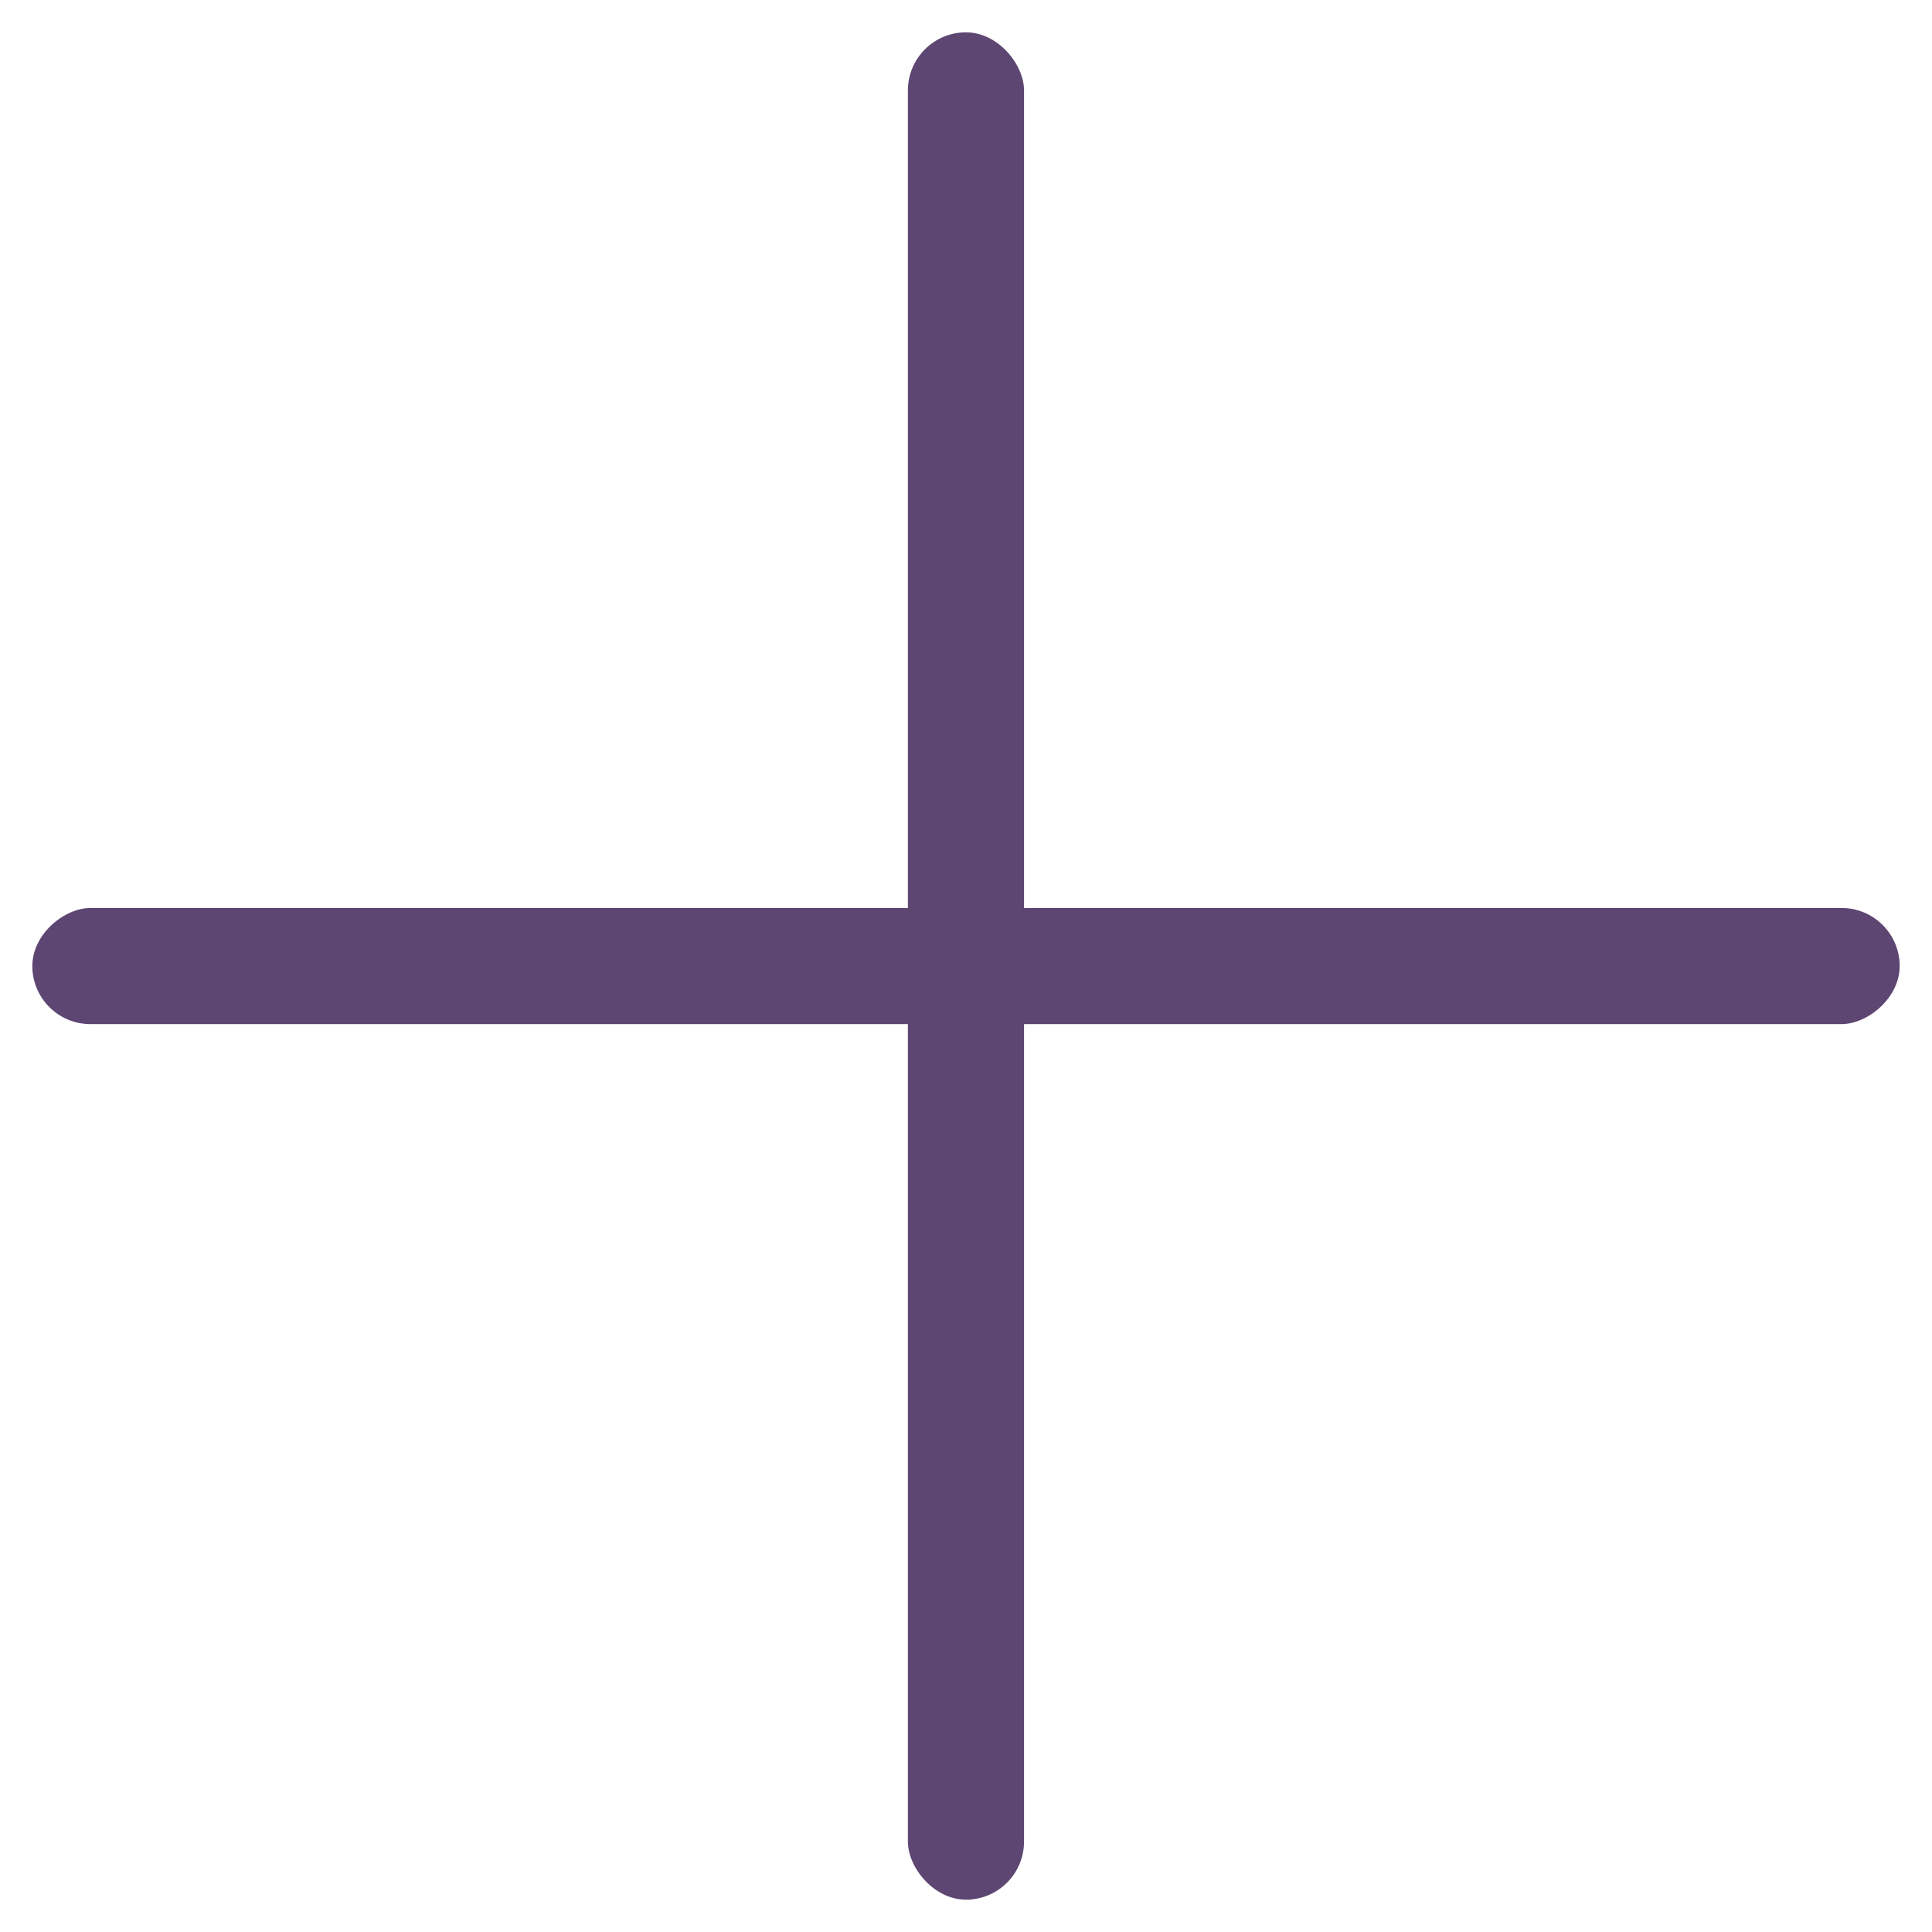
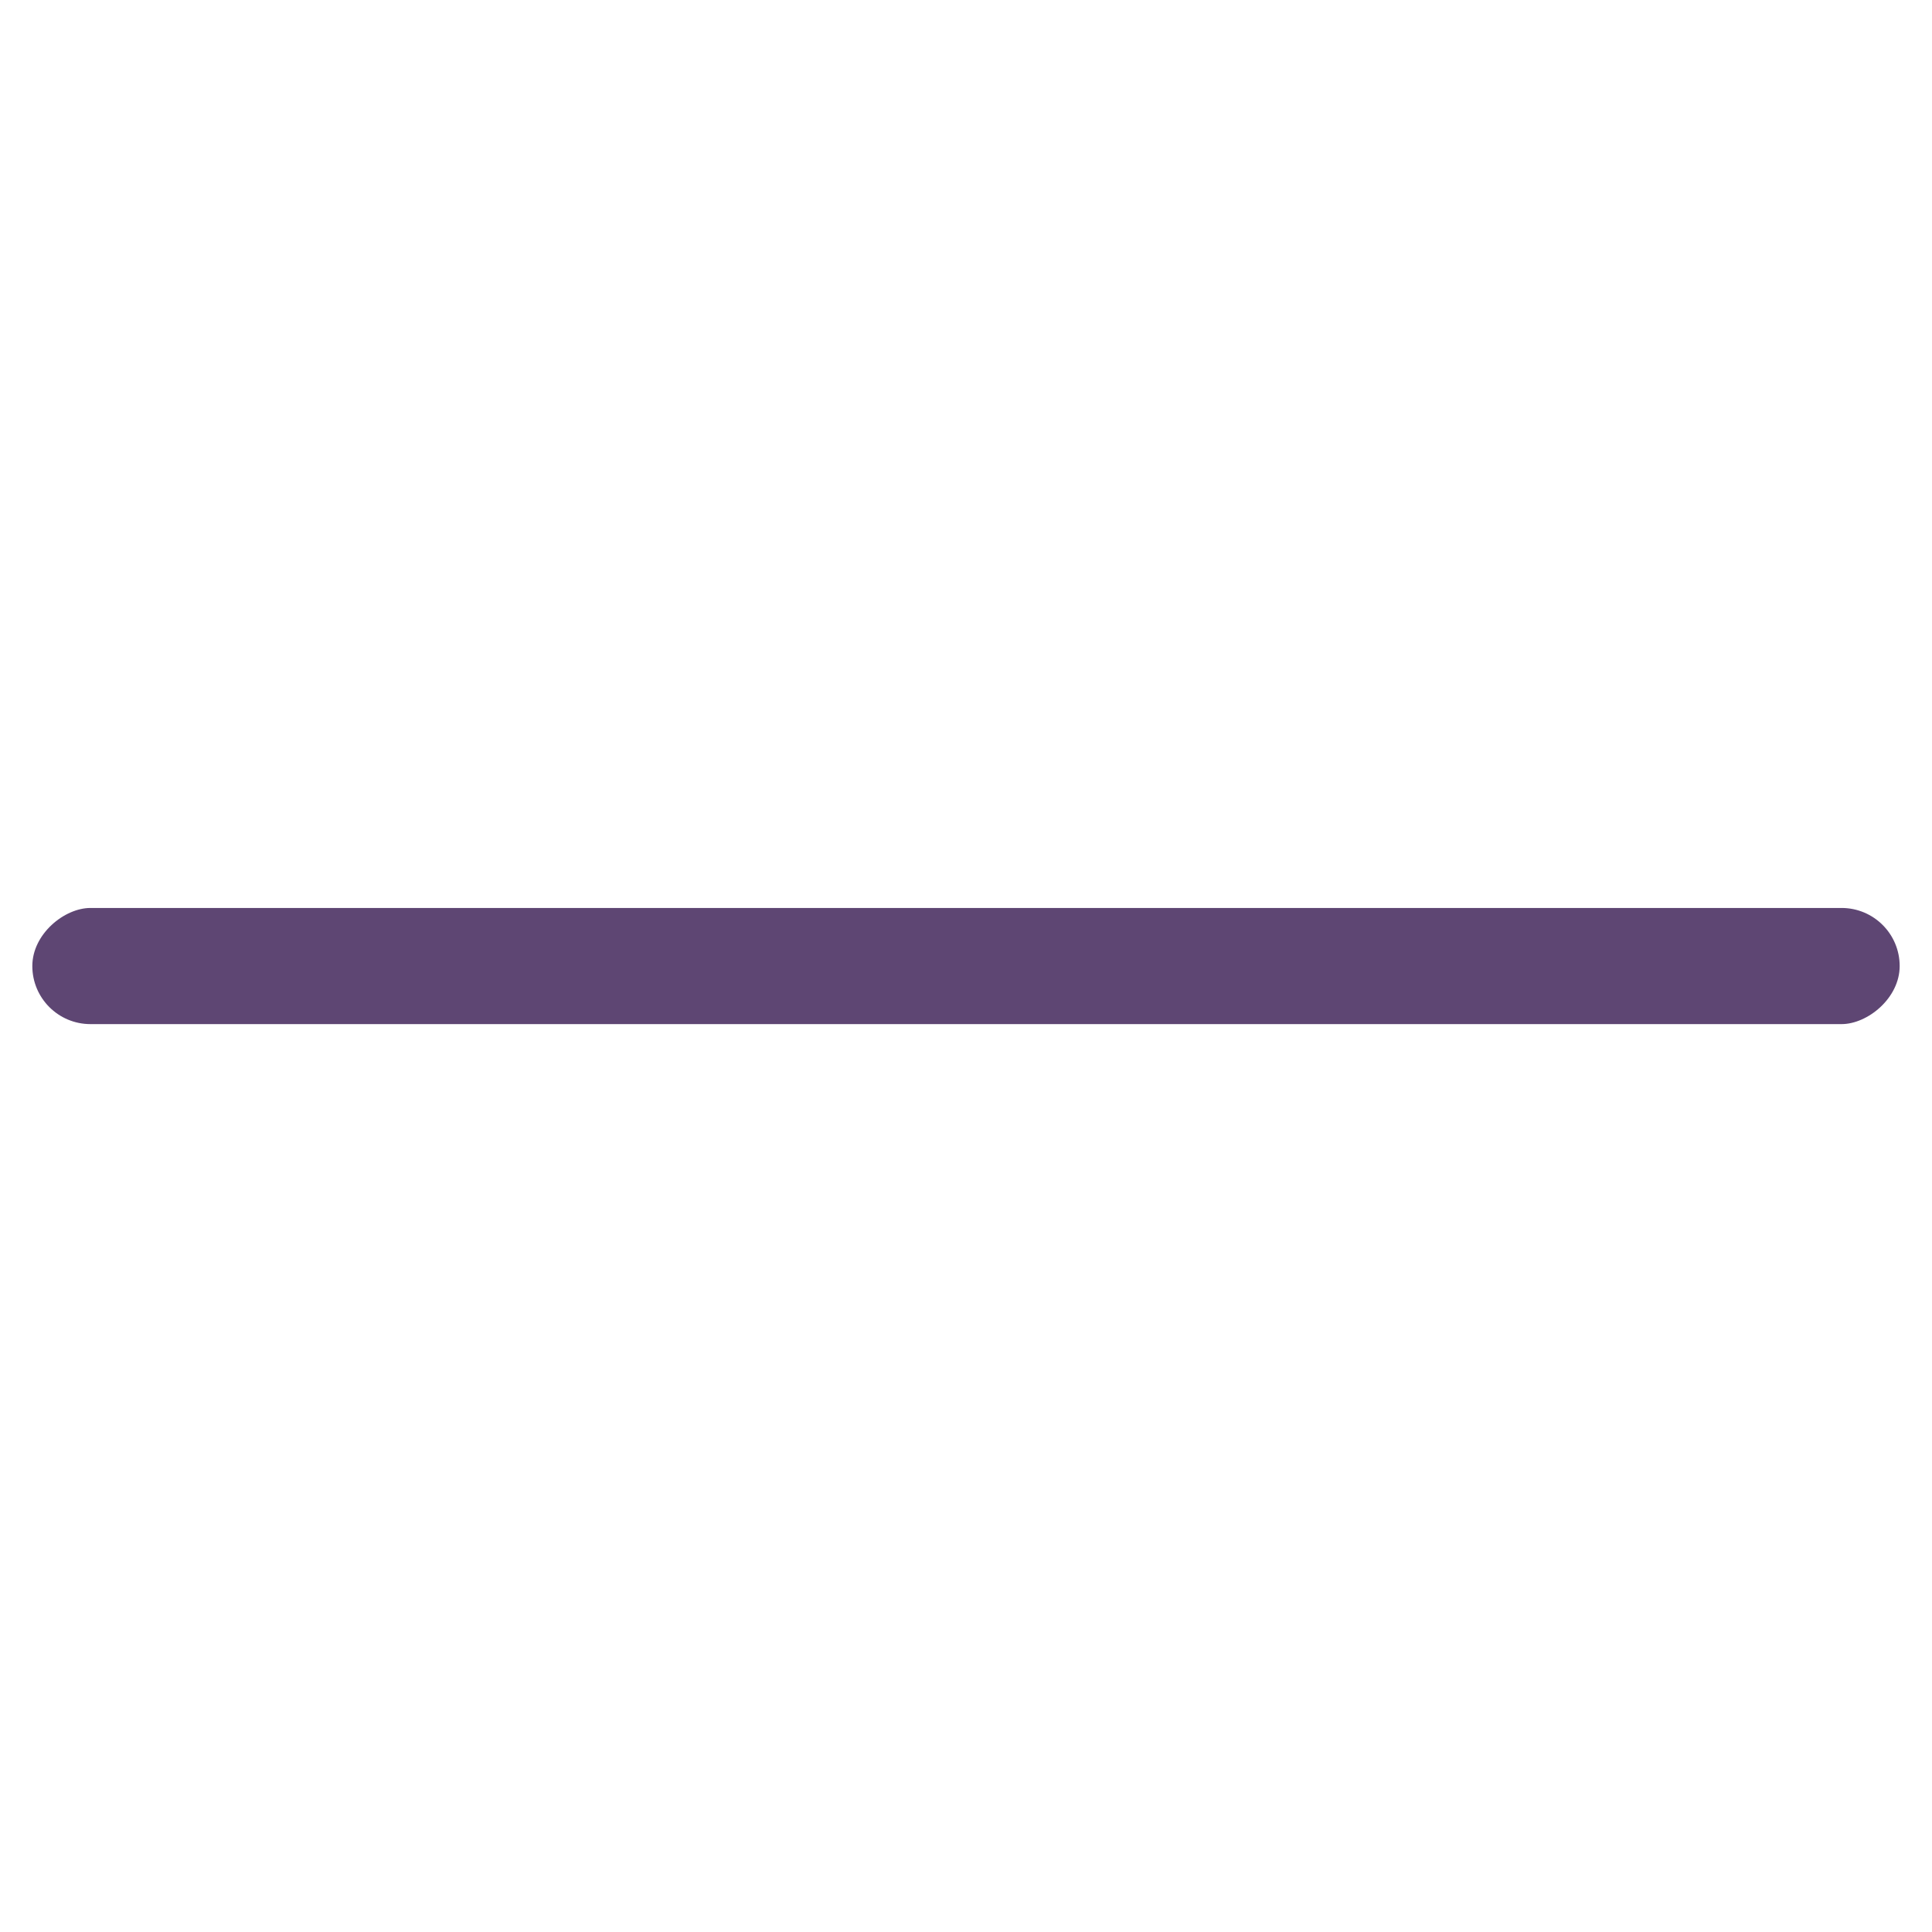
<svg xmlns="http://www.w3.org/2000/svg" width="26" height="26" viewBox="0 0 26 26" fill="none">
  <g clip-path="url(#clip0_391_2587)">
-     <rect x="12.218" y="0.435" width="1.563" height="25.13" rx="0.782" fill="#5E4673" />
    <rect x="25.565" y="12.219" width="1.563" height="25.13" rx="0.782" transform="rotate(90 25.565 12.219)" fill="#5E4673" />
  </g>
  <defs>
    <clipPath id="clip0_391_2587">
      <rect width="26" height="26" fill="white" />
    </clipPath>
  </defs>
</svg>